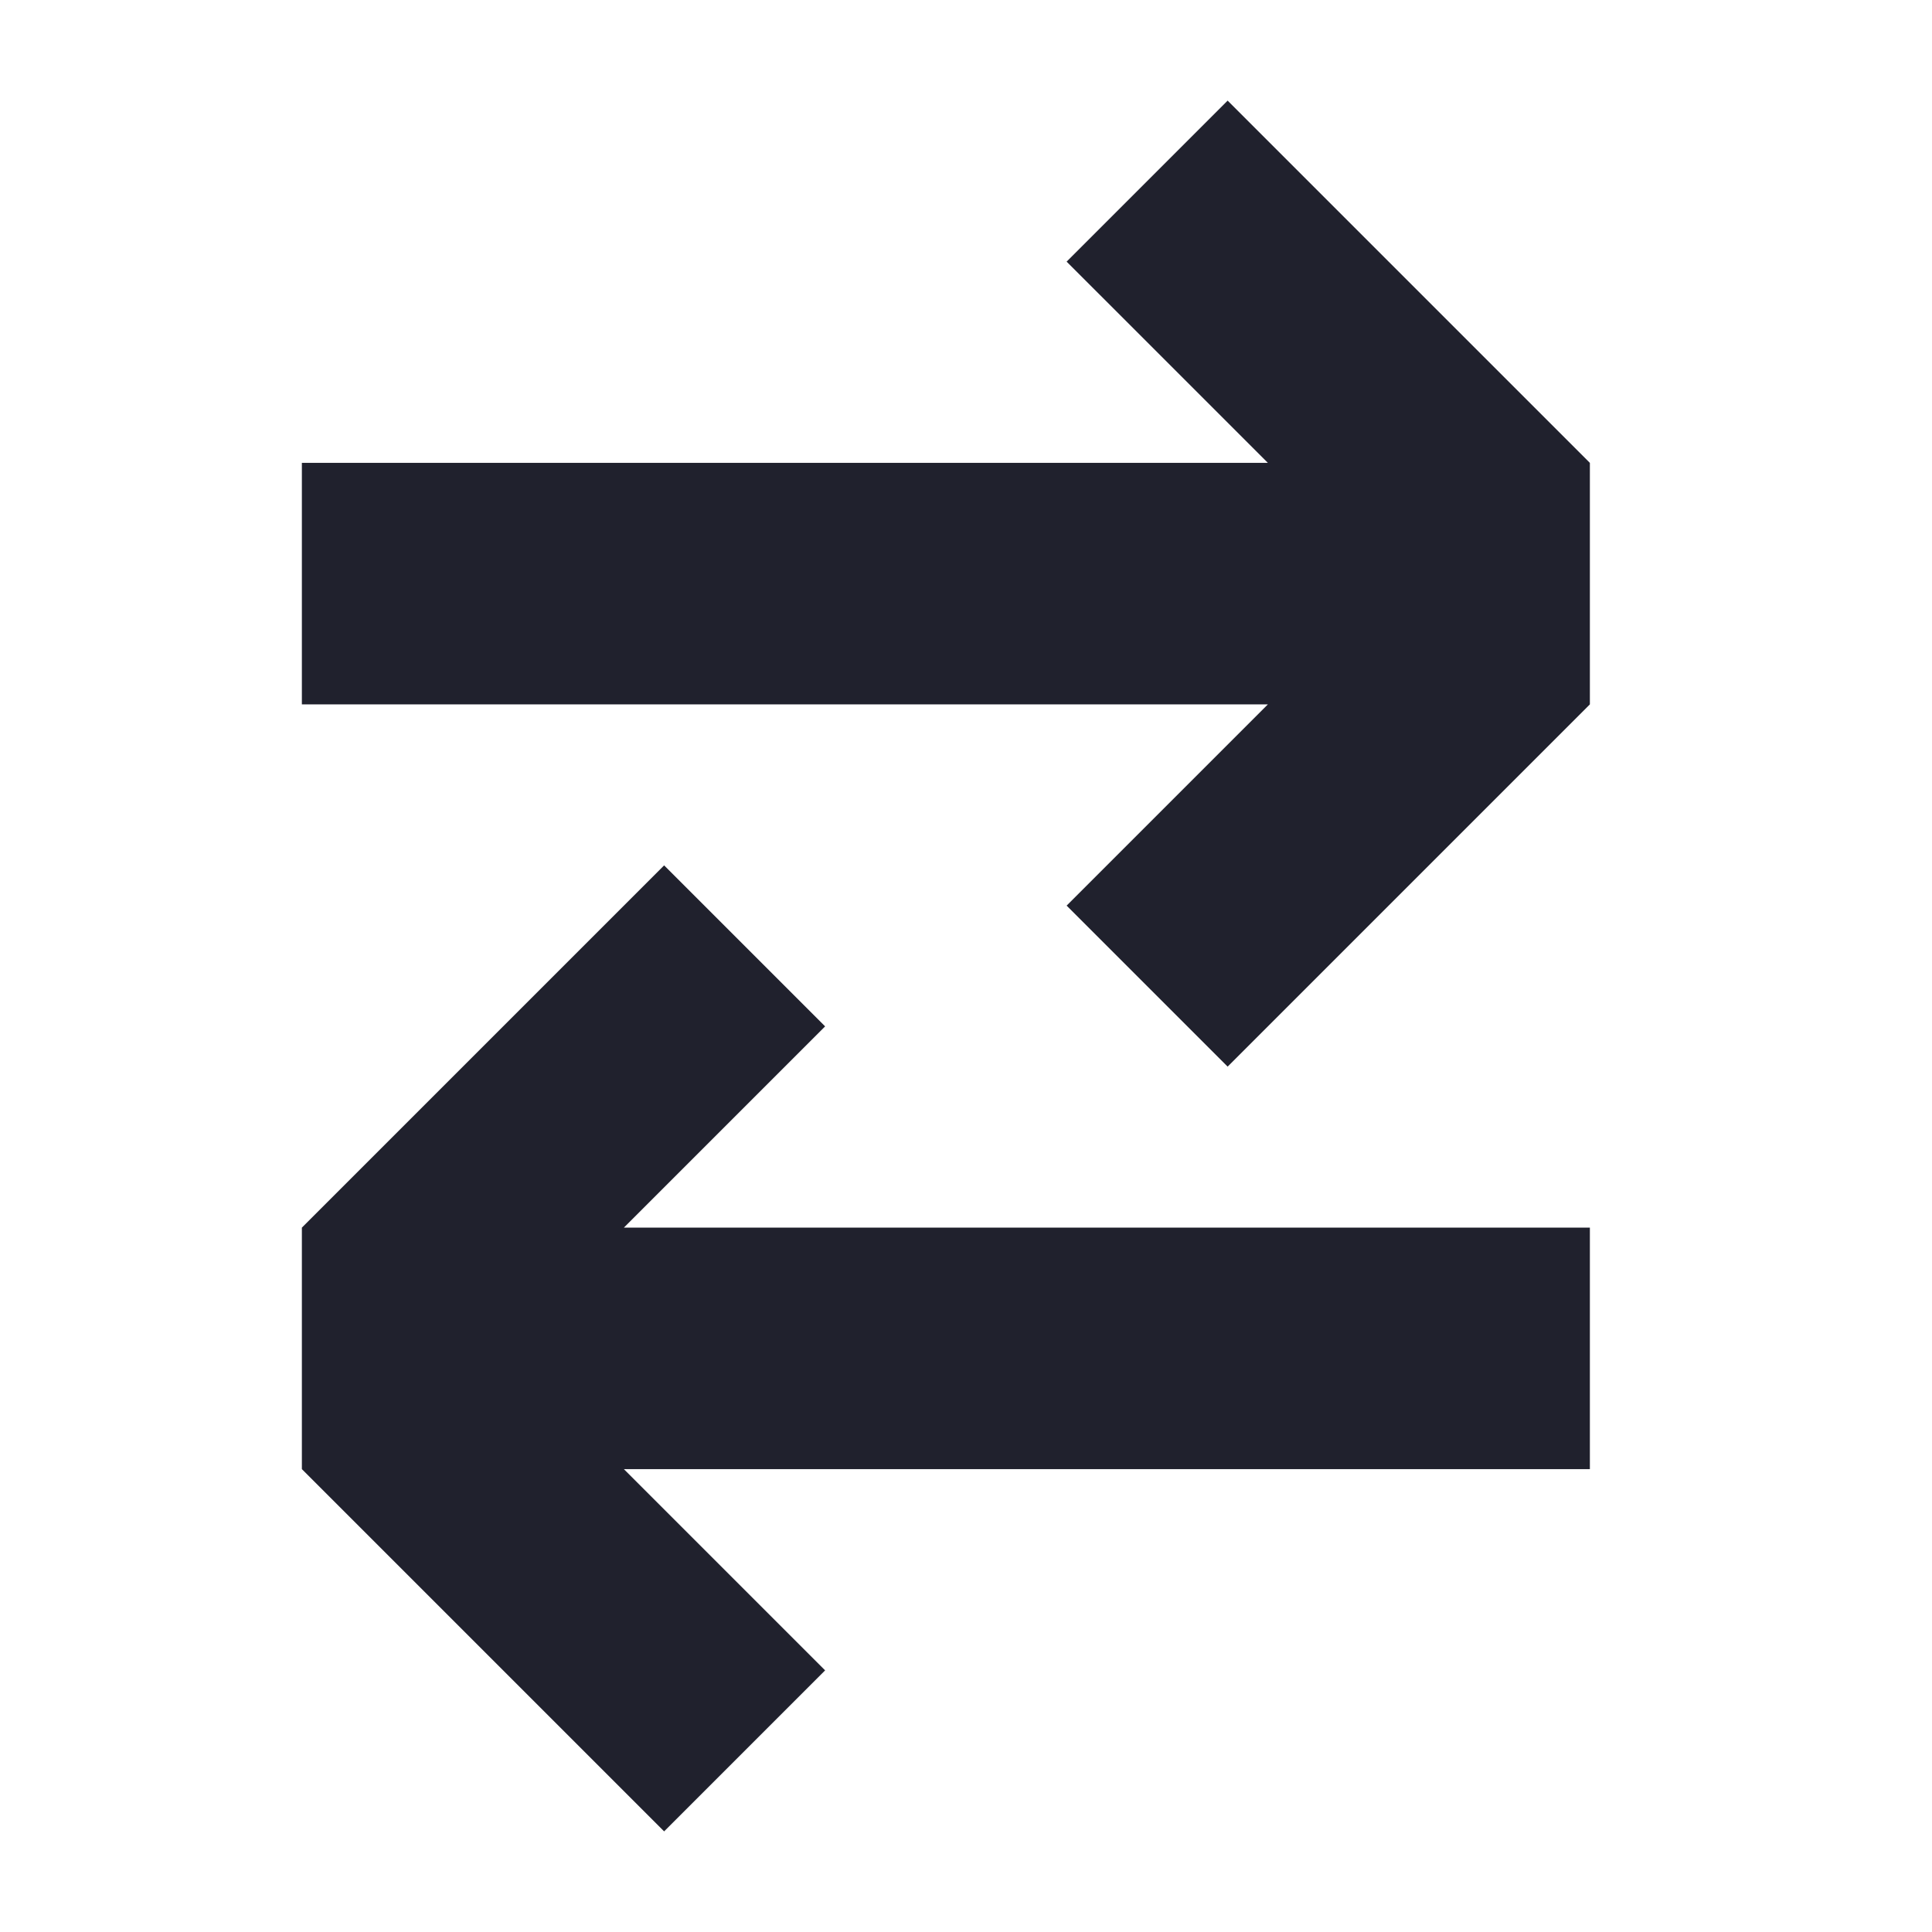
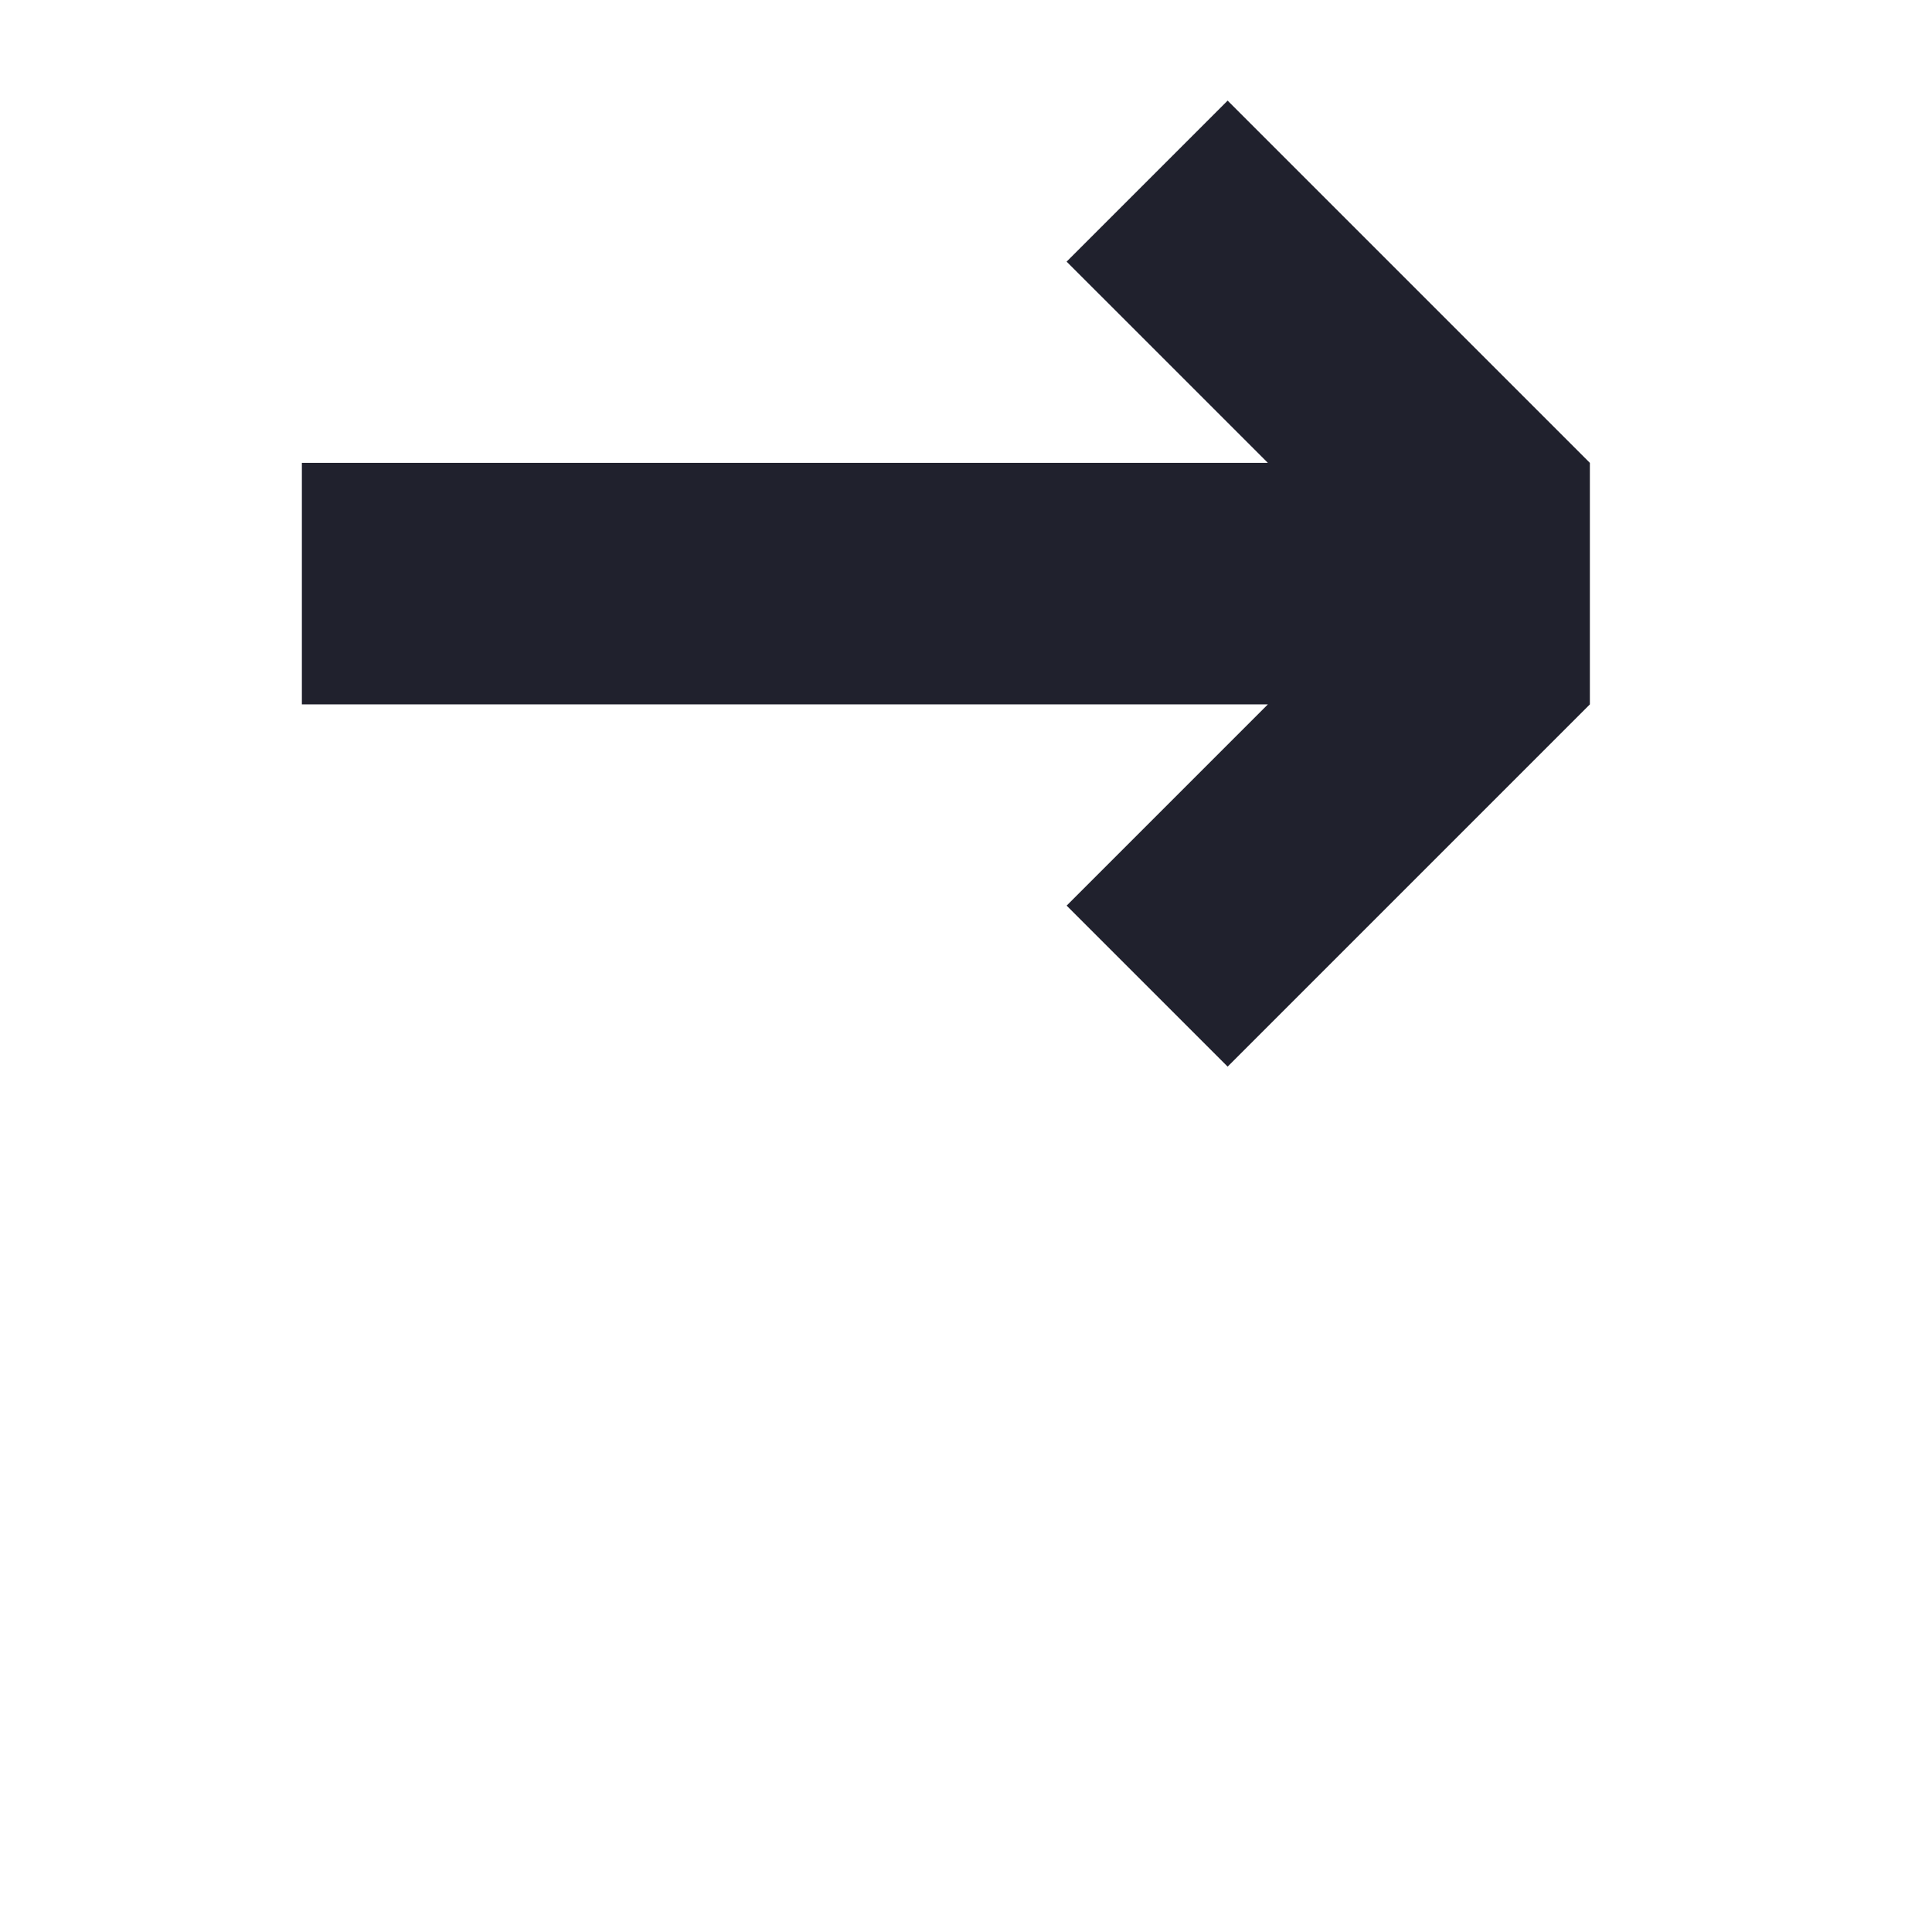
<svg xmlns="http://www.w3.org/2000/svg" width="24" height="24" viewBox="0 0 24 24" fill="none">
  <path d="M19.75 5.75L15.25 1.25L13.25 3.25L15.75 5.75L3.75 5.75L3.75 8.75L15.75 8.75L13.25 11.25L15.25 13.25L19.75 8.75L19.75 5.75Z" fill="#20212D" />
-   <path d="M3.75 18.25L8.25 22.75L10.25 20.75L7.75 18.25L19.75 18.25L19.75 15.25L7.75 15.25L10.25 12.75L8.25 10.75L3.75 15.25L3.75 18.25Z" fill="#20212D" />
</svg>